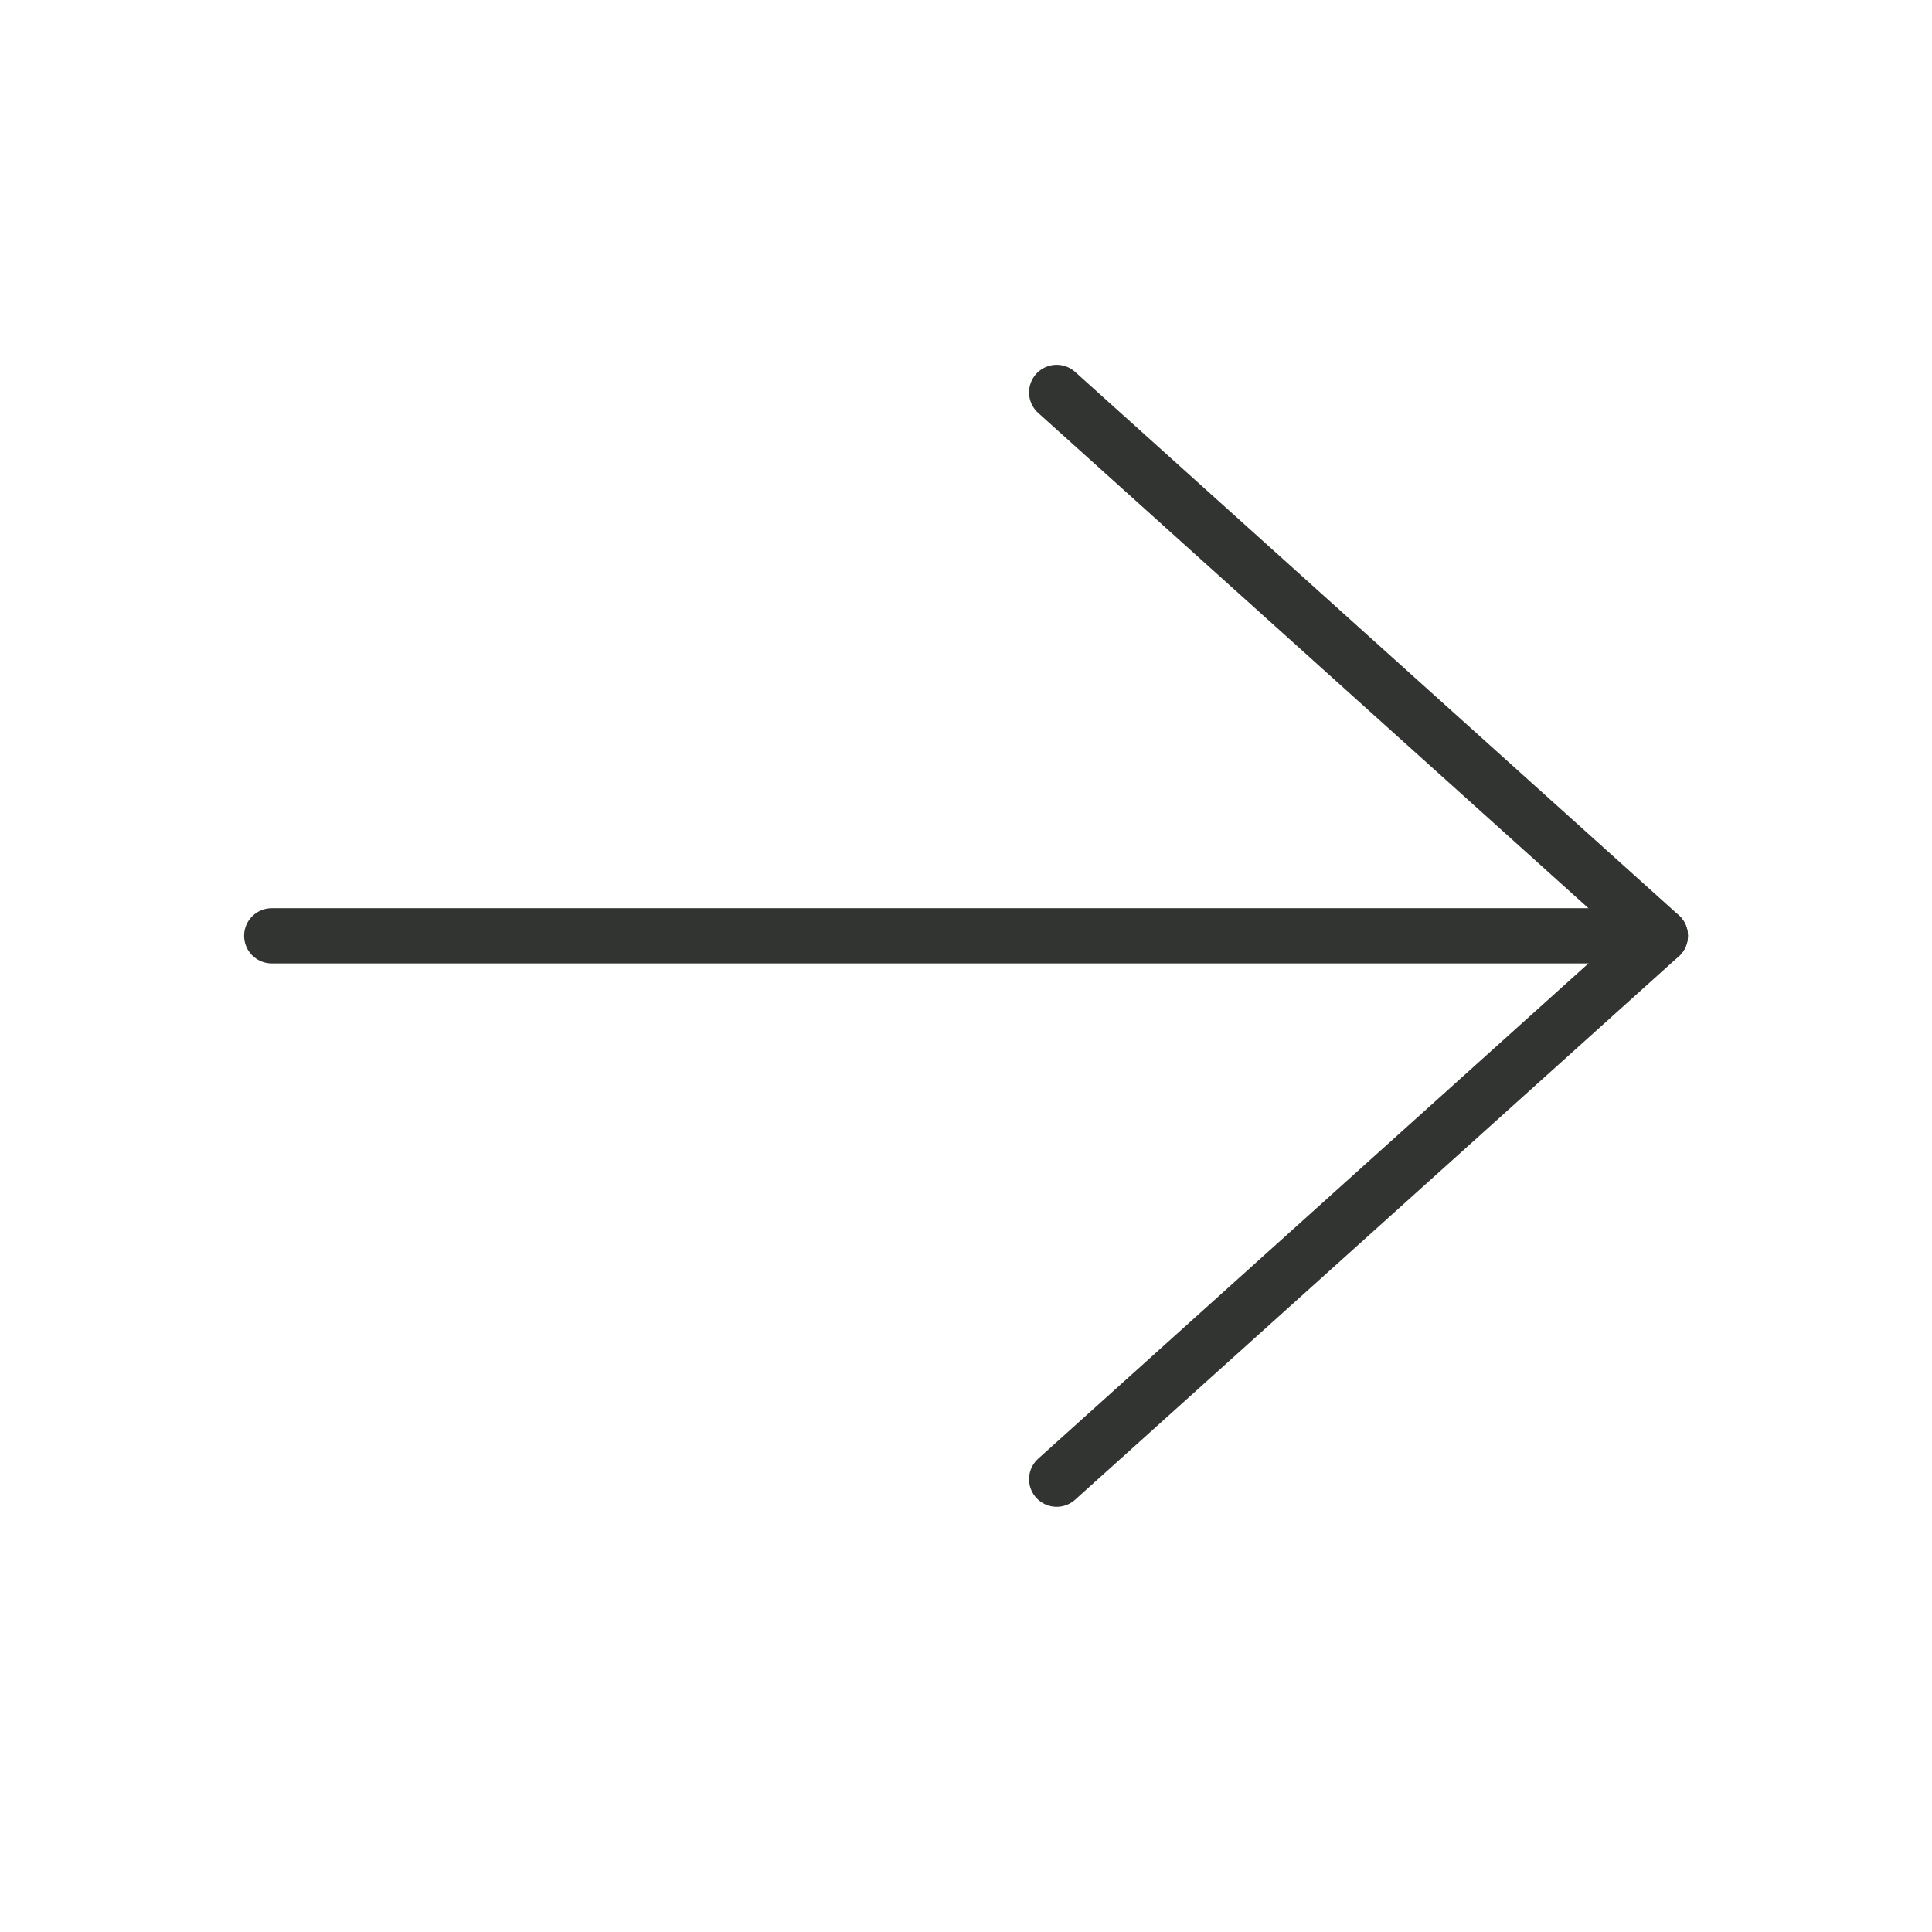
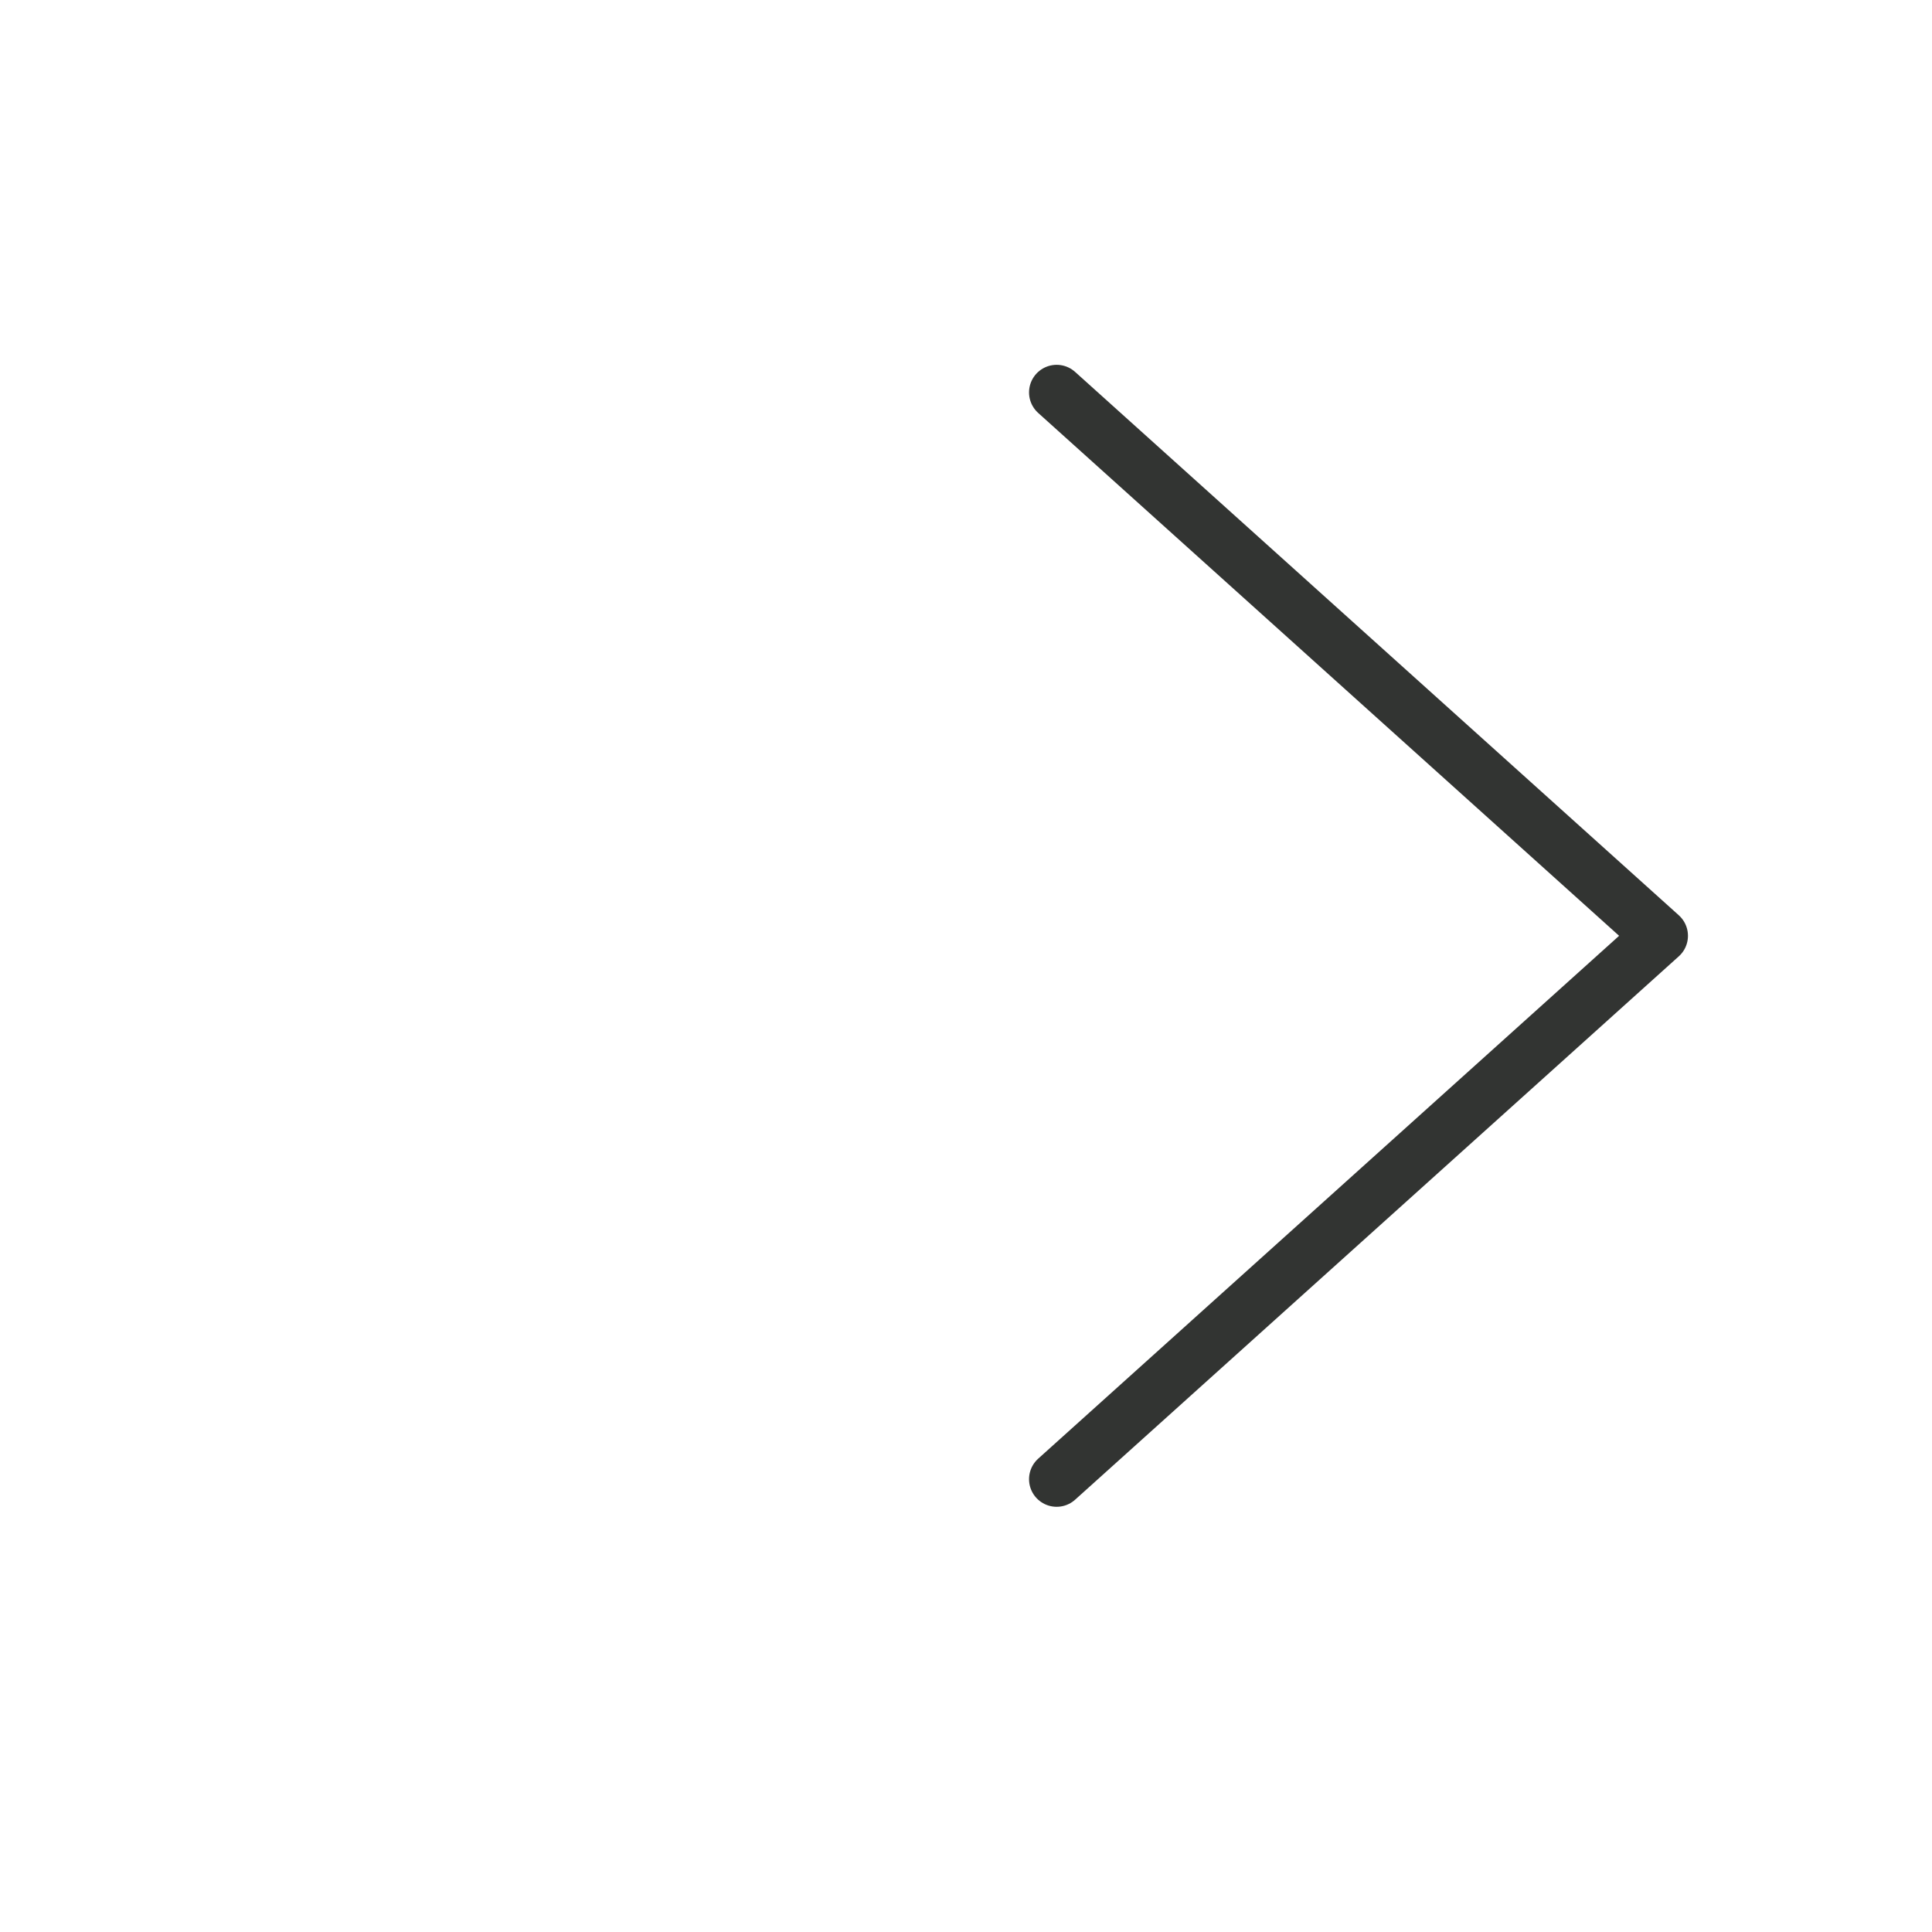
<svg xmlns="http://www.w3.org/2000/svg" width="35" height="35" viewBox="0 0 35 35" fill="none">
  <g id="arrow 1">
    <g id="layer1">
      <g id="g6016">
        <path id="path6014" d="M19.142 7.109L30.079 16.953L19.142 26.797" stroke="#323432" stroke-linecap="round" stroke-linejoin="round" />
      </g>
-       <path id="path6018" d="M30.078 16.953L4.922 16.953" stroke="#323432" stroke-linecap="round" />
    </g>
  </g>
</svg>